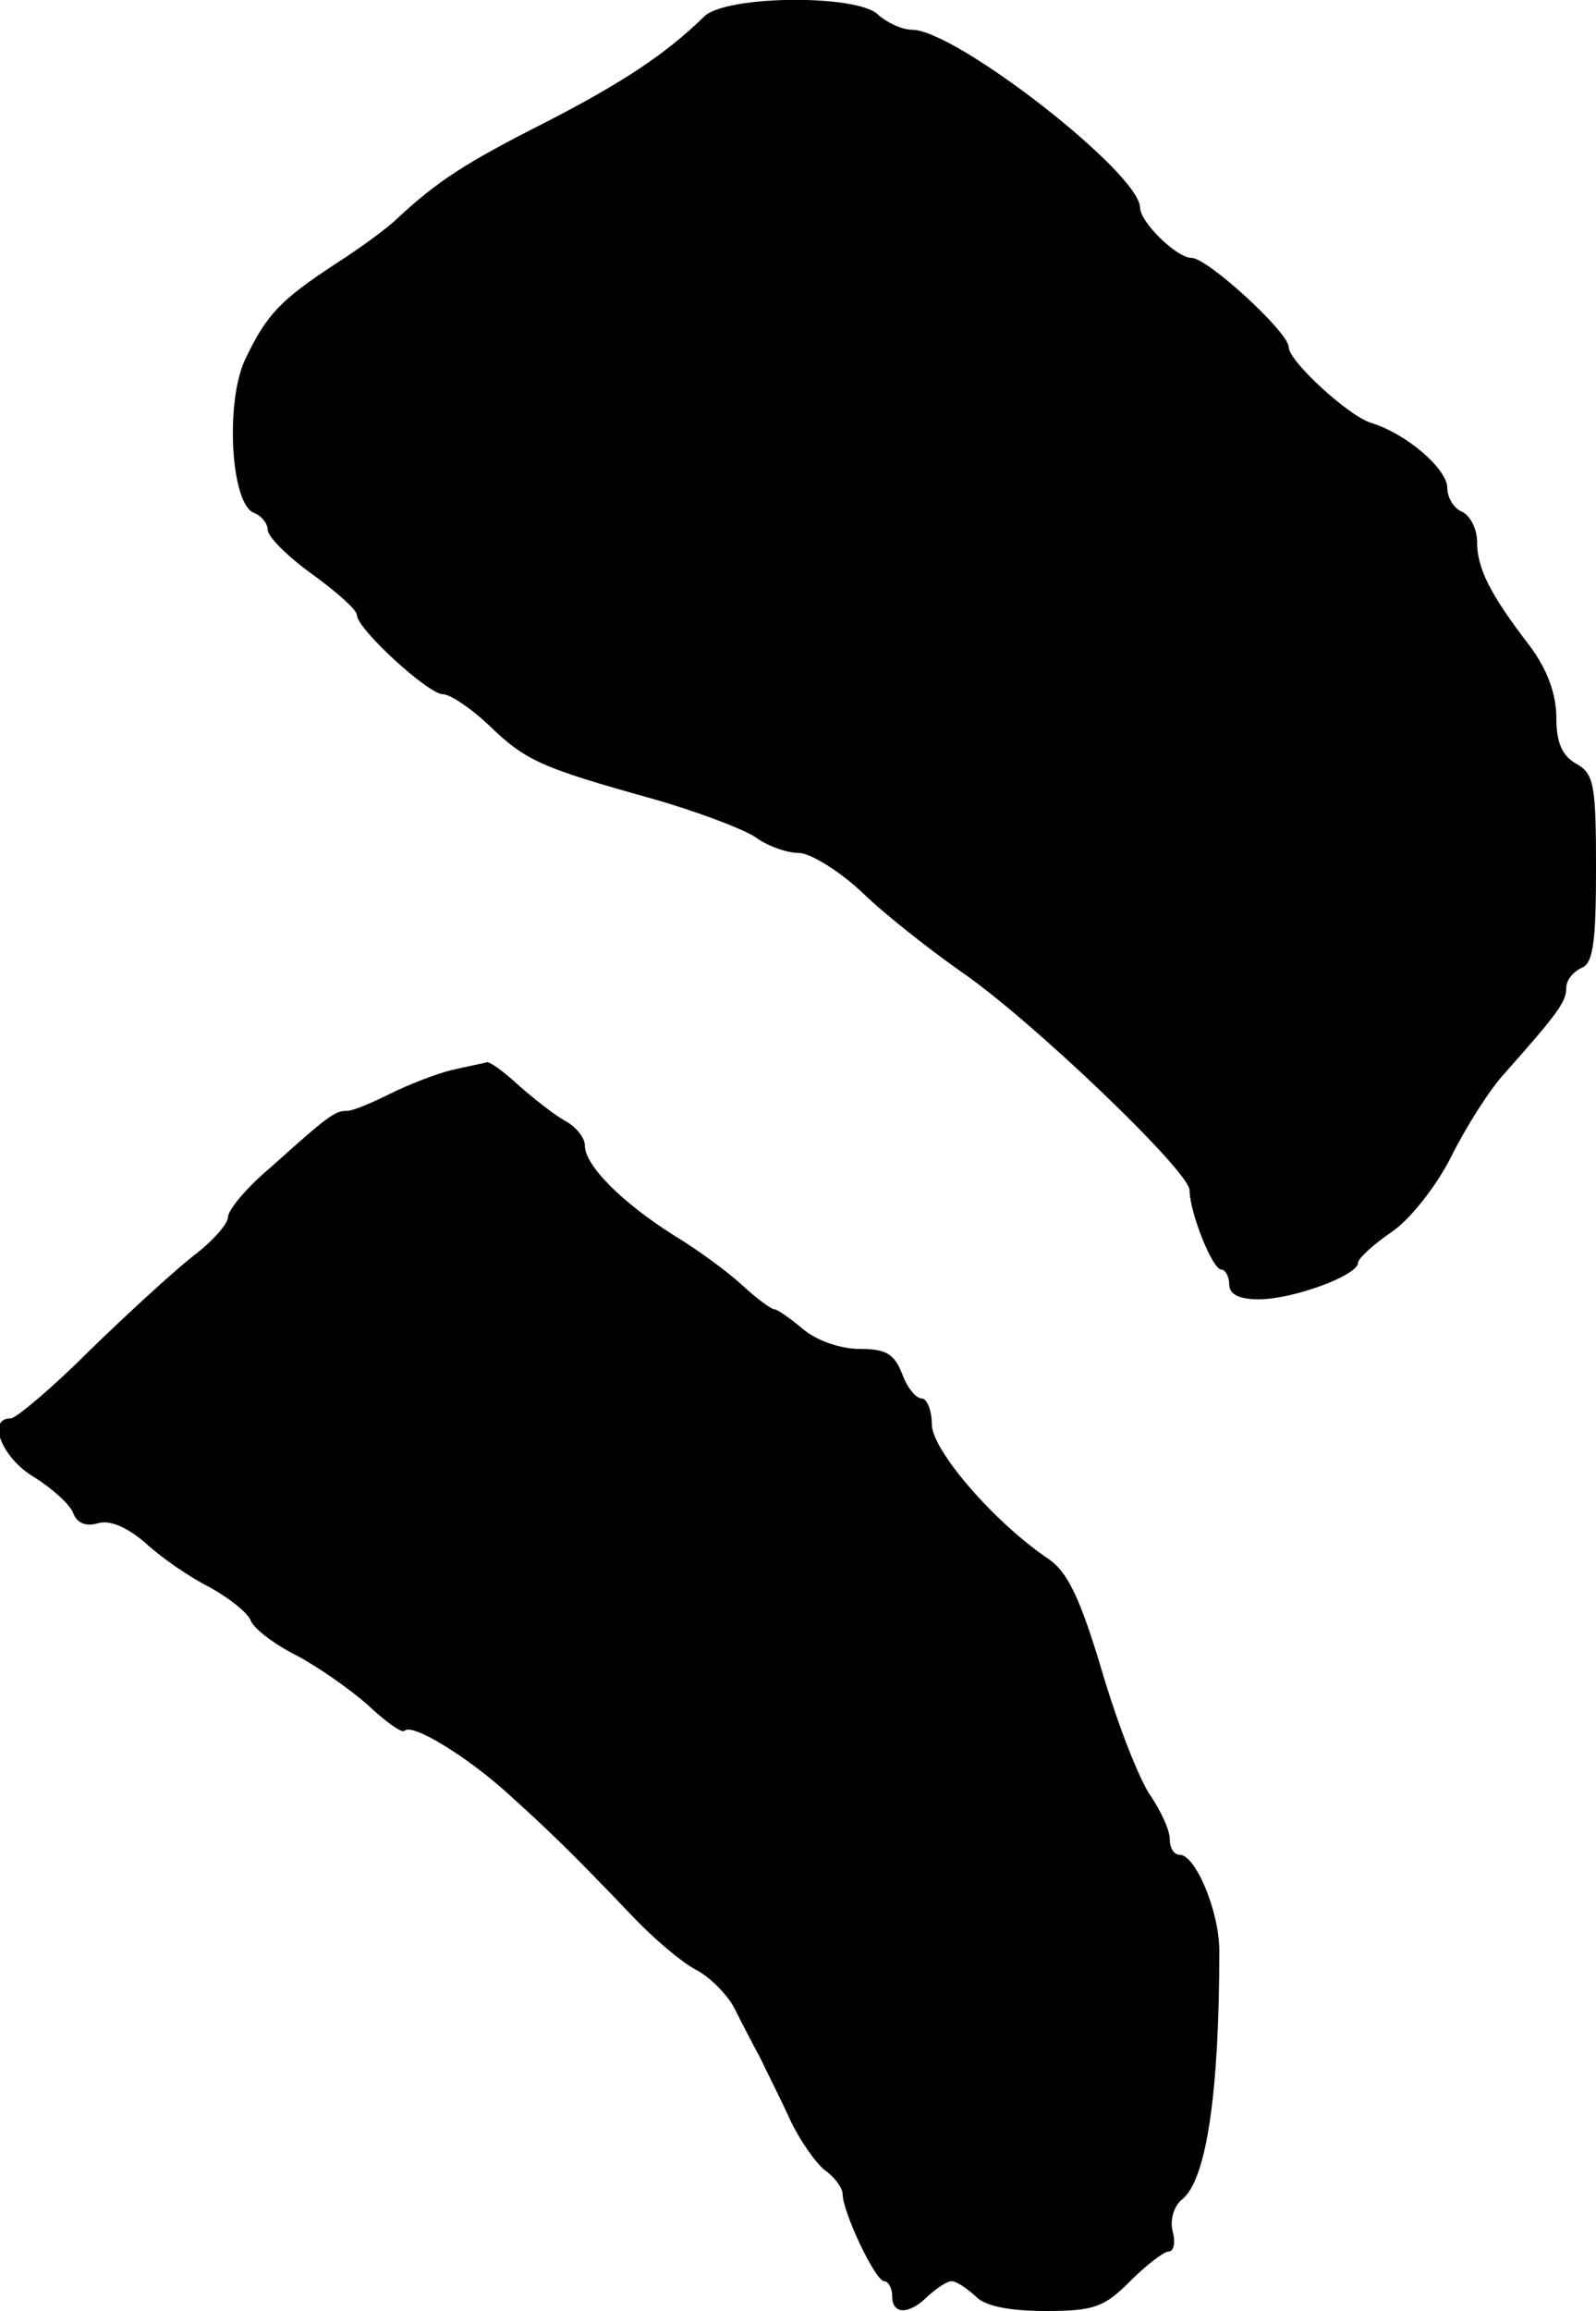
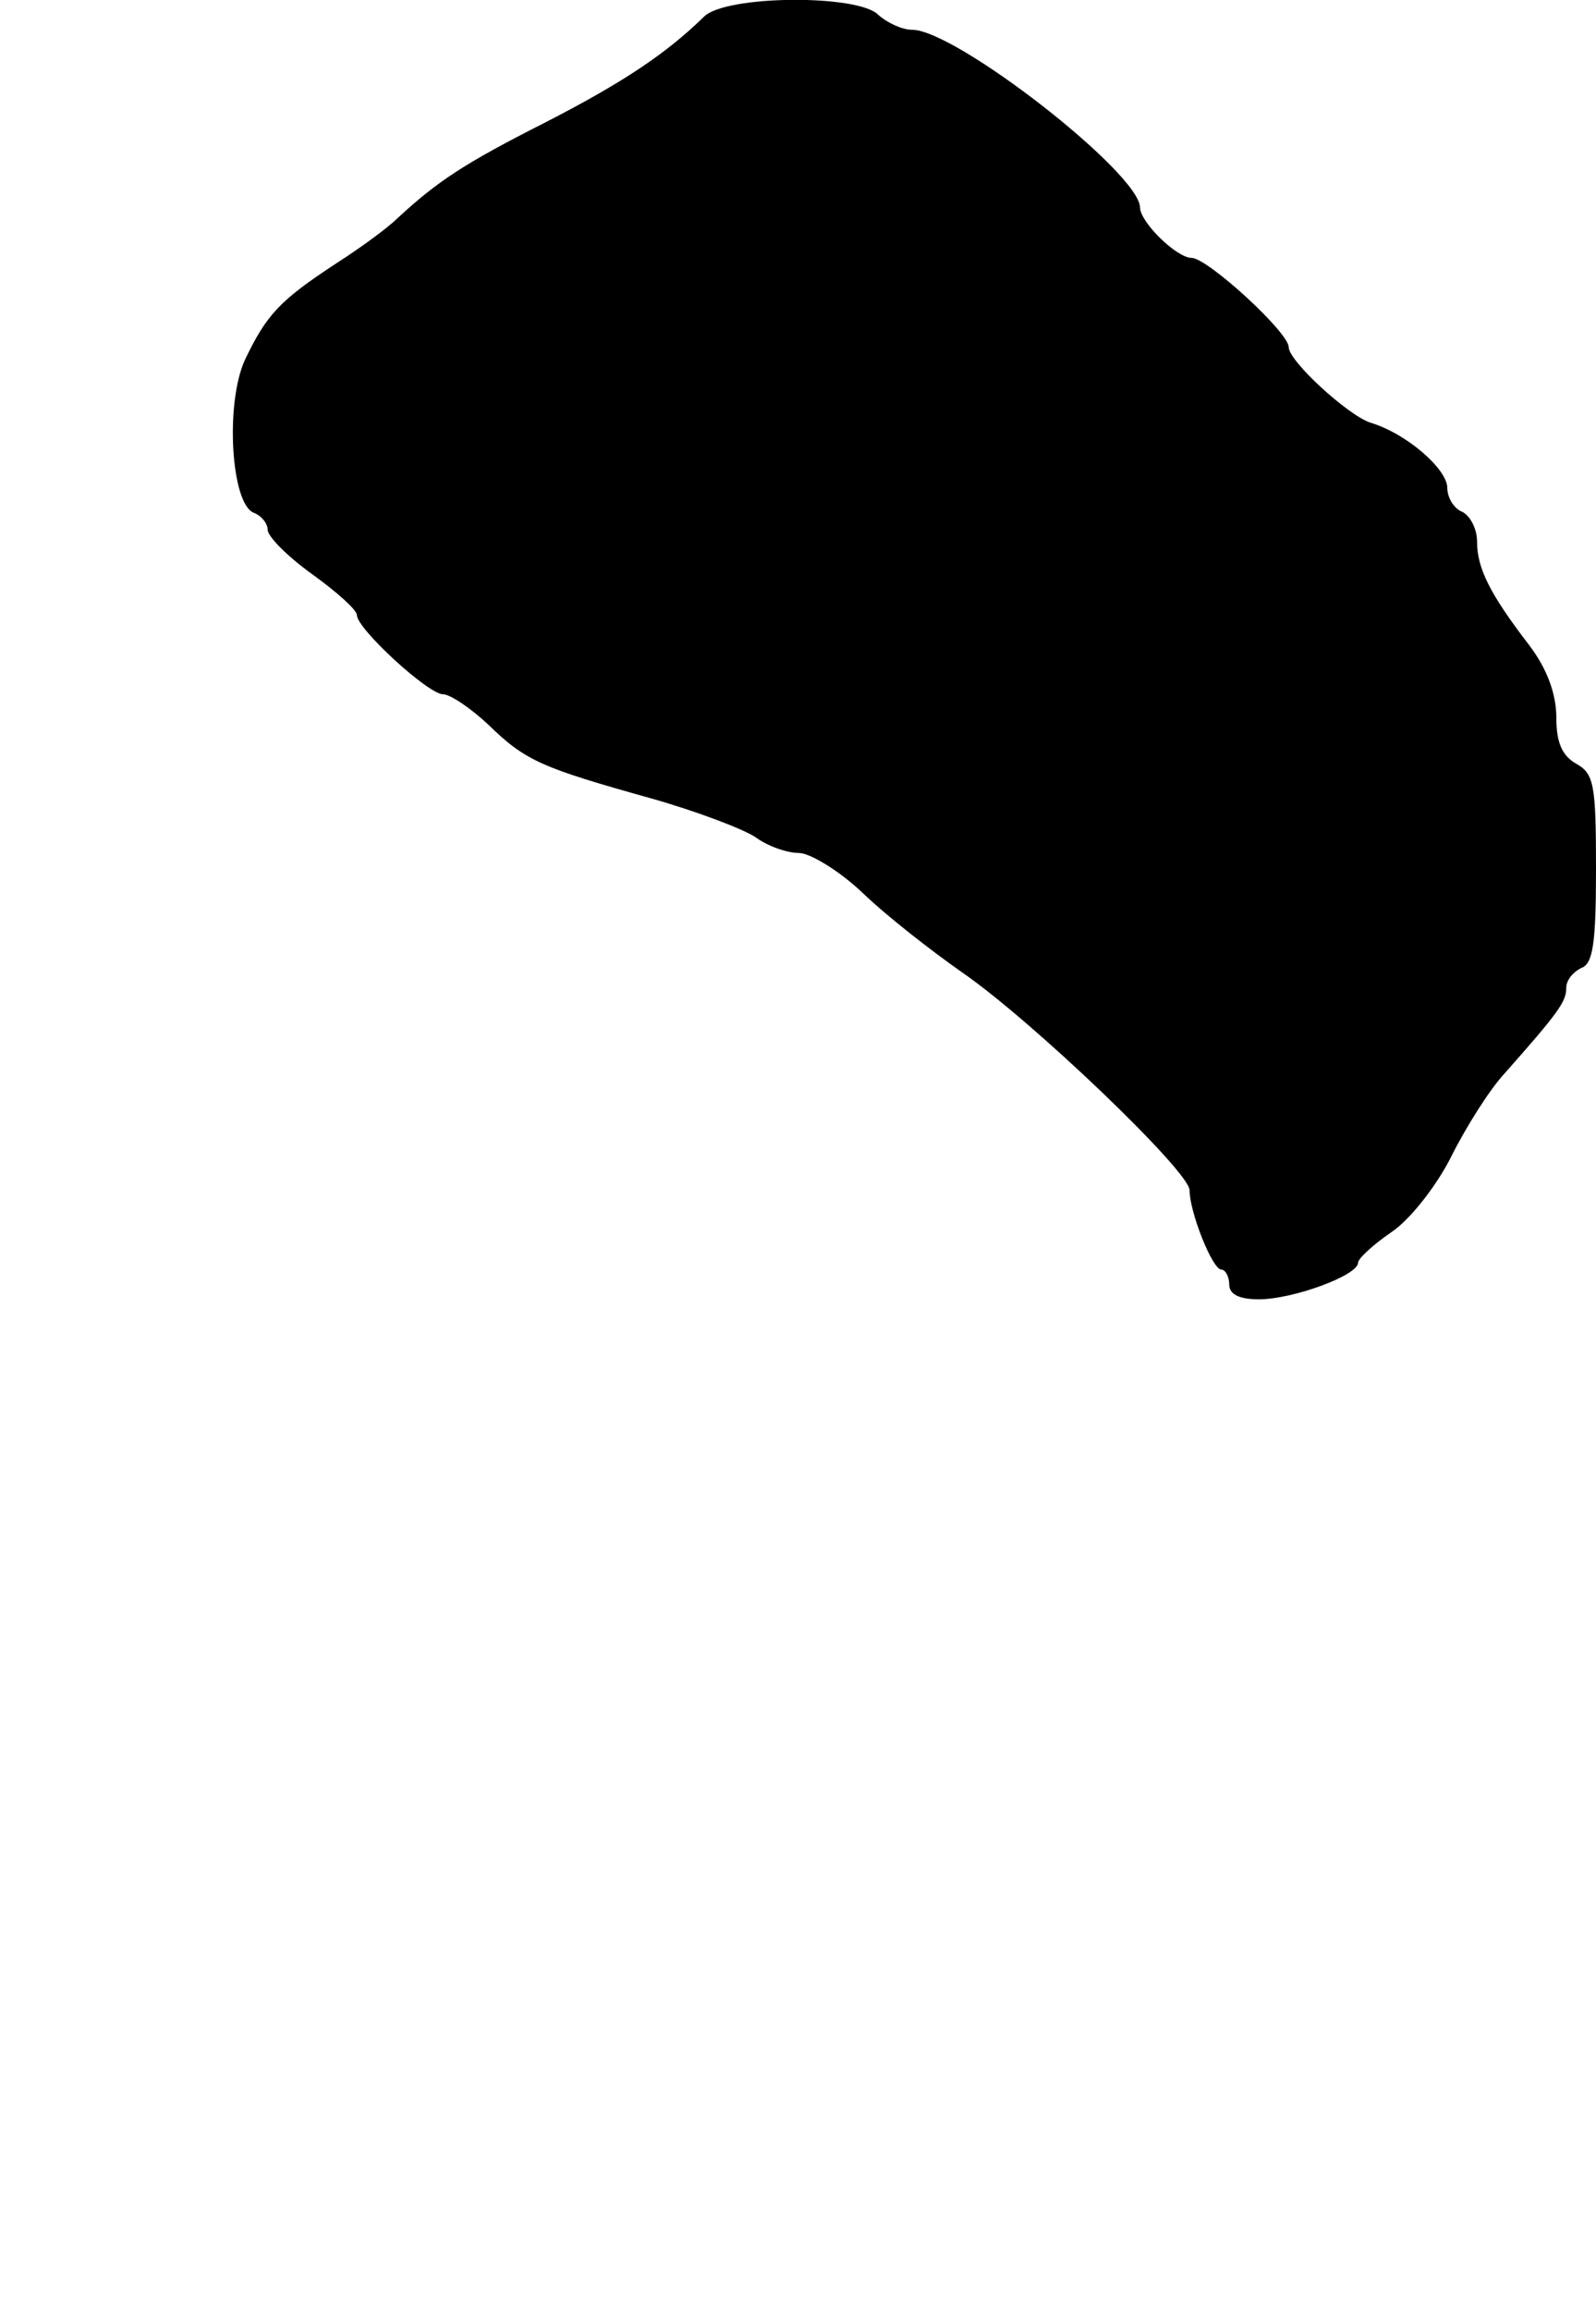
<svg xmlns="http://www.w3.org/2000/svg" version="1.0" width="161pt" height="233pt" viewBox="0 0 161 233" preserveAspectRatio="xMidYMid meet">
  <g transform="translate(0,233) scale(0.1,-0.1)" fill="#000000" stroke="none">
    <path d="M710 2313 c-38 -37 -81 -66 -161 -107 -81 -41 -108 -59 -148 -96 -9 -9 -36 -29 -61 -45 -58 -38 -71 -52 -93 -98 -20 -44 -14 -145 9 -154 8 -3 14 -11 14 -17 0 -7 20 -27 45 -45 25 -18 45 -36 45 -41 0 -14 72 -80 87 -80 7 0 28 -14 46 -31 37 -36 53 -43 164 -74 46 -13 93 -31 105 -39 12 -9 32 -16 44 -16 11 0 41 -18 65 -41 24 -23 69 -58 99 -79 70 -48 230 -201 230 -220 0 -22 23 -80 32 -80 4 0 8 -7 8 -15 0 -10 10 -15 30 -15 34 0 100 24 100 37 0 4 15 18 34 31 18 12 45 46 60 76 15 30 39 68 54 84 54 61 62 72 62 86 0 8 7 16 15 20 12 4 15 25 15 100 0 85 -2 96 -20 106 -14 8 -20 21 -20 46 0 24 -9 49 -27 73 -40 52 -53 78 -53 105 0 13 -7 26 -15 30 -8 3 -15 14 -15 24 0 19 -41 55 -78 66 -23 8 -82 62 -82 76 0 15 -82 90 -98 90 -15 0 -52 36 -52 51 -1 35 -186 179 -230 179 -10 0 -25 7 -34 15 -20 21 -155 20 -176 -2z" />
-     <path d="M455 1251 c-16 -4 -44 -15 -62 -24 -18 -9 -37 -17 -43 -17 -12 0 -18 -4 -77 -57 -24 -20 -43 -43 -43 -50 0 -7 -16 -25 -36 -40 -19 -15 -66 -58 -104 -95 -38 -38 -74 -68 -79 -68 -25 0 -9 -40 23 -59 19 -12 37 -28 40 -37 4 -10 13 -13 24 -10 12 4 29 -3 48 -19 16 -15 45 -35 65 -45 20 -11 39 -26 42 -34 3 -8 24 -24 46 -35 21 -11 54 -34 72 -50 18 -17 35 -29 37 -26 8 8 63 -26 104 -63 42 -38 64 -59 127 -125 20 -21 48 -45 63 -53 14 -7 33 -26 40 -41 8 -16 19 -37 25 -48 5 -11 19 -38 29 -60 10 -22 27 -46 36 -53 10 -7 18 -18 18 -24 0 -18 33 -88 42 -88 4 0 8 -7 8 -15 0 -19 17 -19 36 0 9 8 19 15 24 15 5 0 15 -7 24 -15 9 -10 34 -15 71 -15 49 0 59 4 85 30 16 16 34 30 39 30 5 0 7 9 4 20 -3 12 1 26 10 33 24 20 37 107 37 250 0 40 -24 97 -40 97 -6 0 -10 7 -10 16 0 9 -9 28 -19 43 -11 15 -33 71 -49 125 -22 74 -35 101 -54 114 -55 37 -118 110 -118 136 0 14 -5 26 -10 26 -6 0 -15 11 -20 25 -8 20 -16 25 -43 25 -20 0 -44 9 -57 20 -13 11 -26 20 -29 20 -3 0 -18 11 -32 24 -14 13 -45 36 -70 51 -52 33 -89 70 -89 90 0 8 -9 19 -20 25 -11 6 -31 22 -46 35 -15 14 -30 25 -33 24 -3 -1 -19 -4 -36 -8z" />
  </g>
</svg>